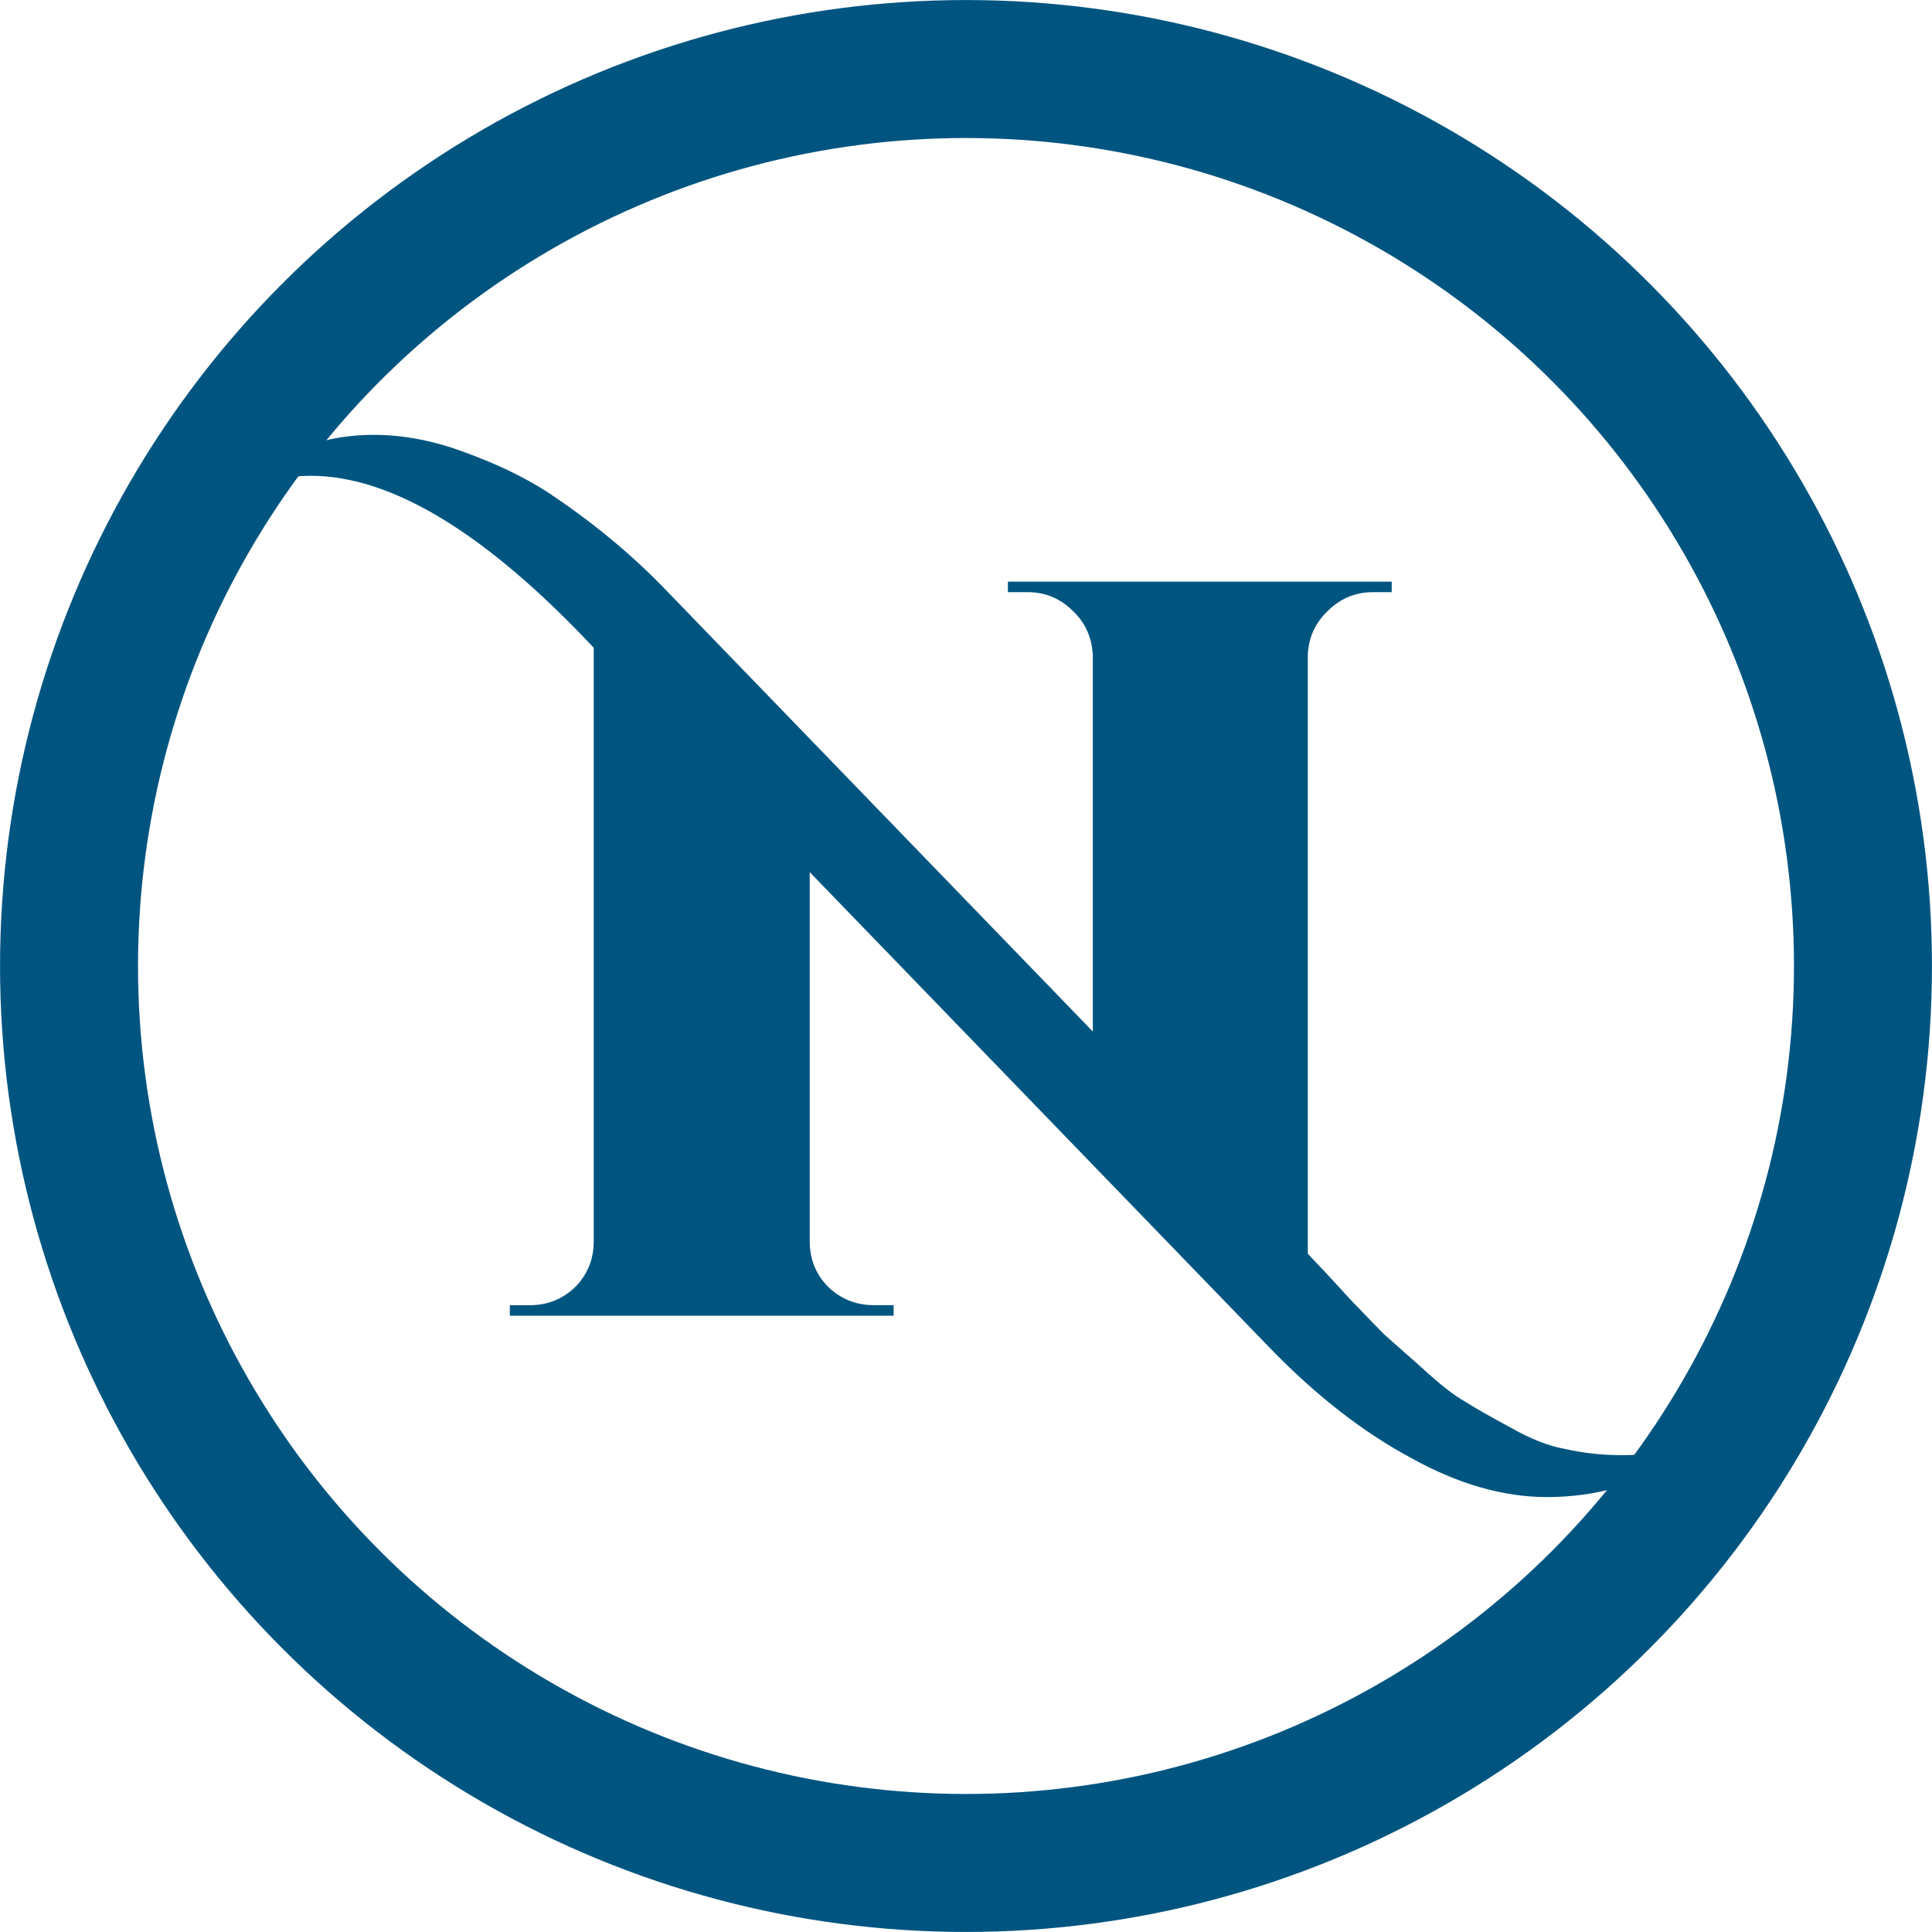
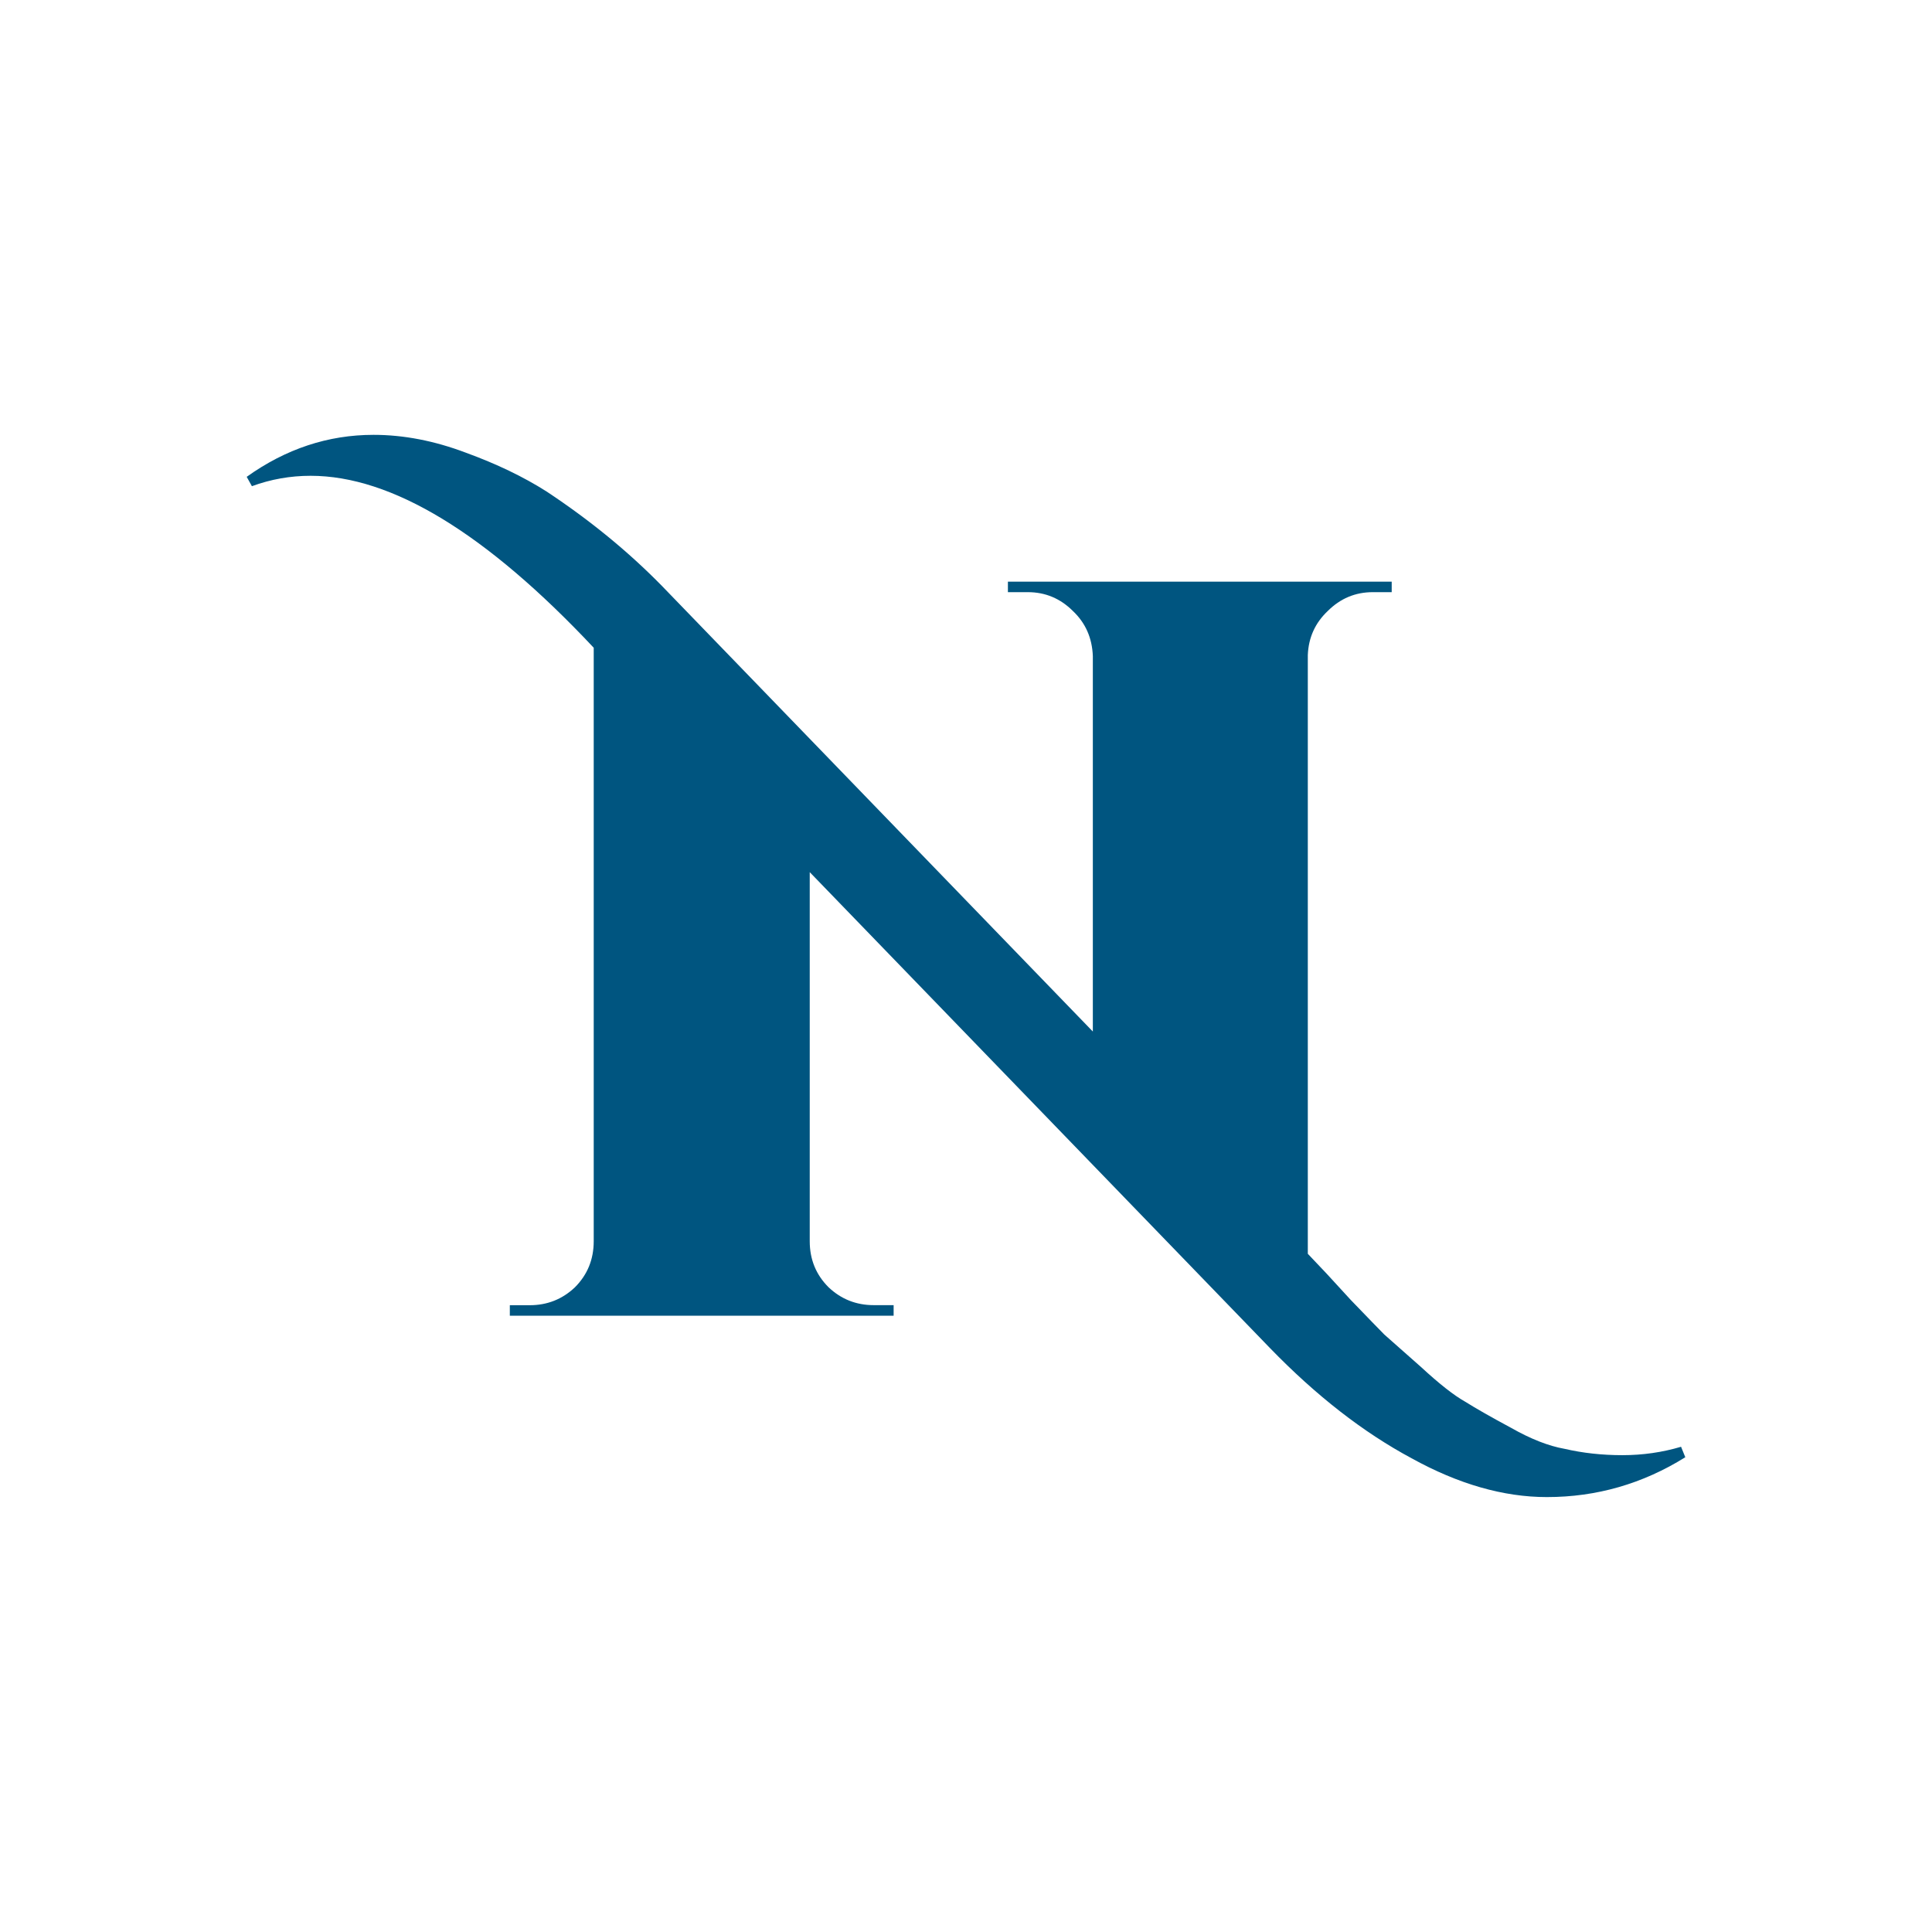
<svg xmlns="http://www.w3.org/2000/svg" viewBox="0 0 26 26">
-   <circle cx="13" cy="13" fill="none" stroke="#005580" stroke-width="1.857" r="12.071" />
  <path d="M22.68 19.611q-.86.536-1.863.536-.875 0-1.82-.522-.974-.522-1.905-1.482l-6.195-6.406v4.967q0 .367.254.62.254.24.607.24h.268v.142H6.861v-.141h.268q.353 0 .607-.24.254-.254.254-.621V8.717Q5.817 6.403 4.18 6.403q-.409 0-.79.14l-.07-.126q.79-.565 1.707-.565.607 0 1.242.24.62.226 1.086.522.875.579 1.552 1.27l5.8 5.998V8.83q-.014-.367-.268-.607-.254-.254-.607-.254h-.268v-.141h5.165v.141h-.254q-.353 0-.607.254-.254.24-.268.593v8.057l.254.268.324.353q.34.353.452.466l.494.437q.367.339.593.466.225.141.62.353.396.225.72.282.367.085.776.085.41 0 .79-.113z" fill="#005580" />
</svg>